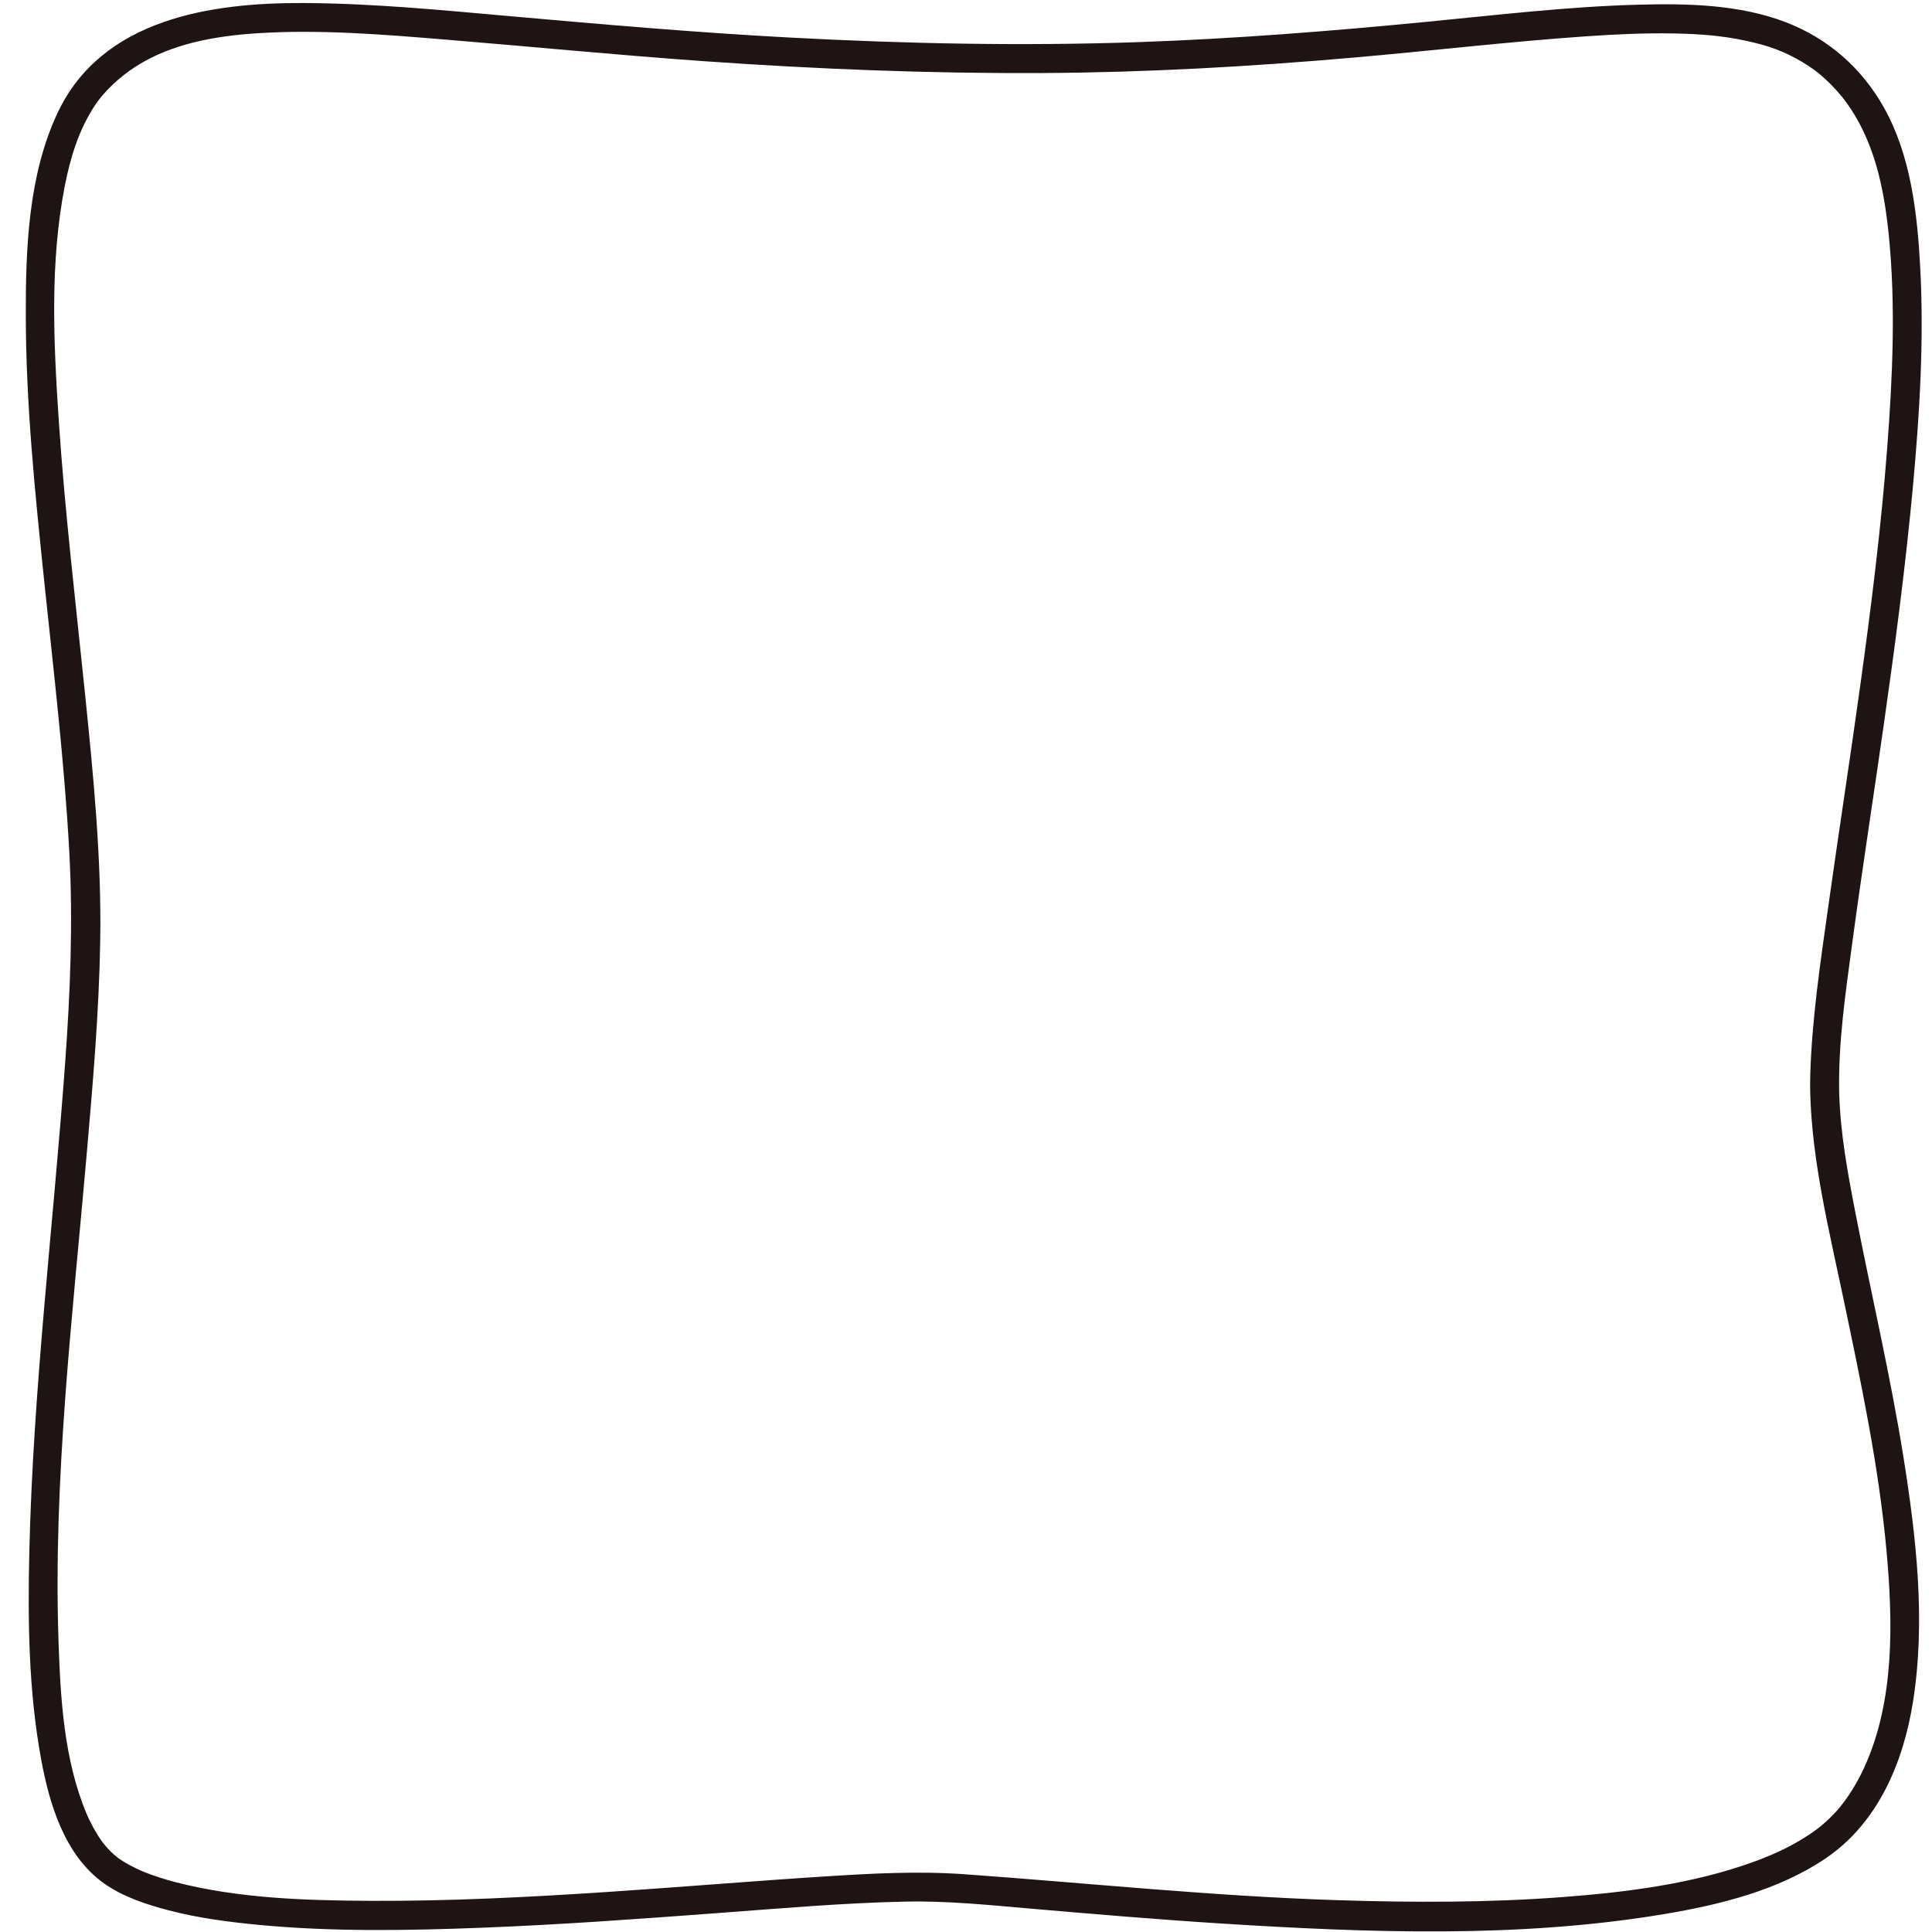
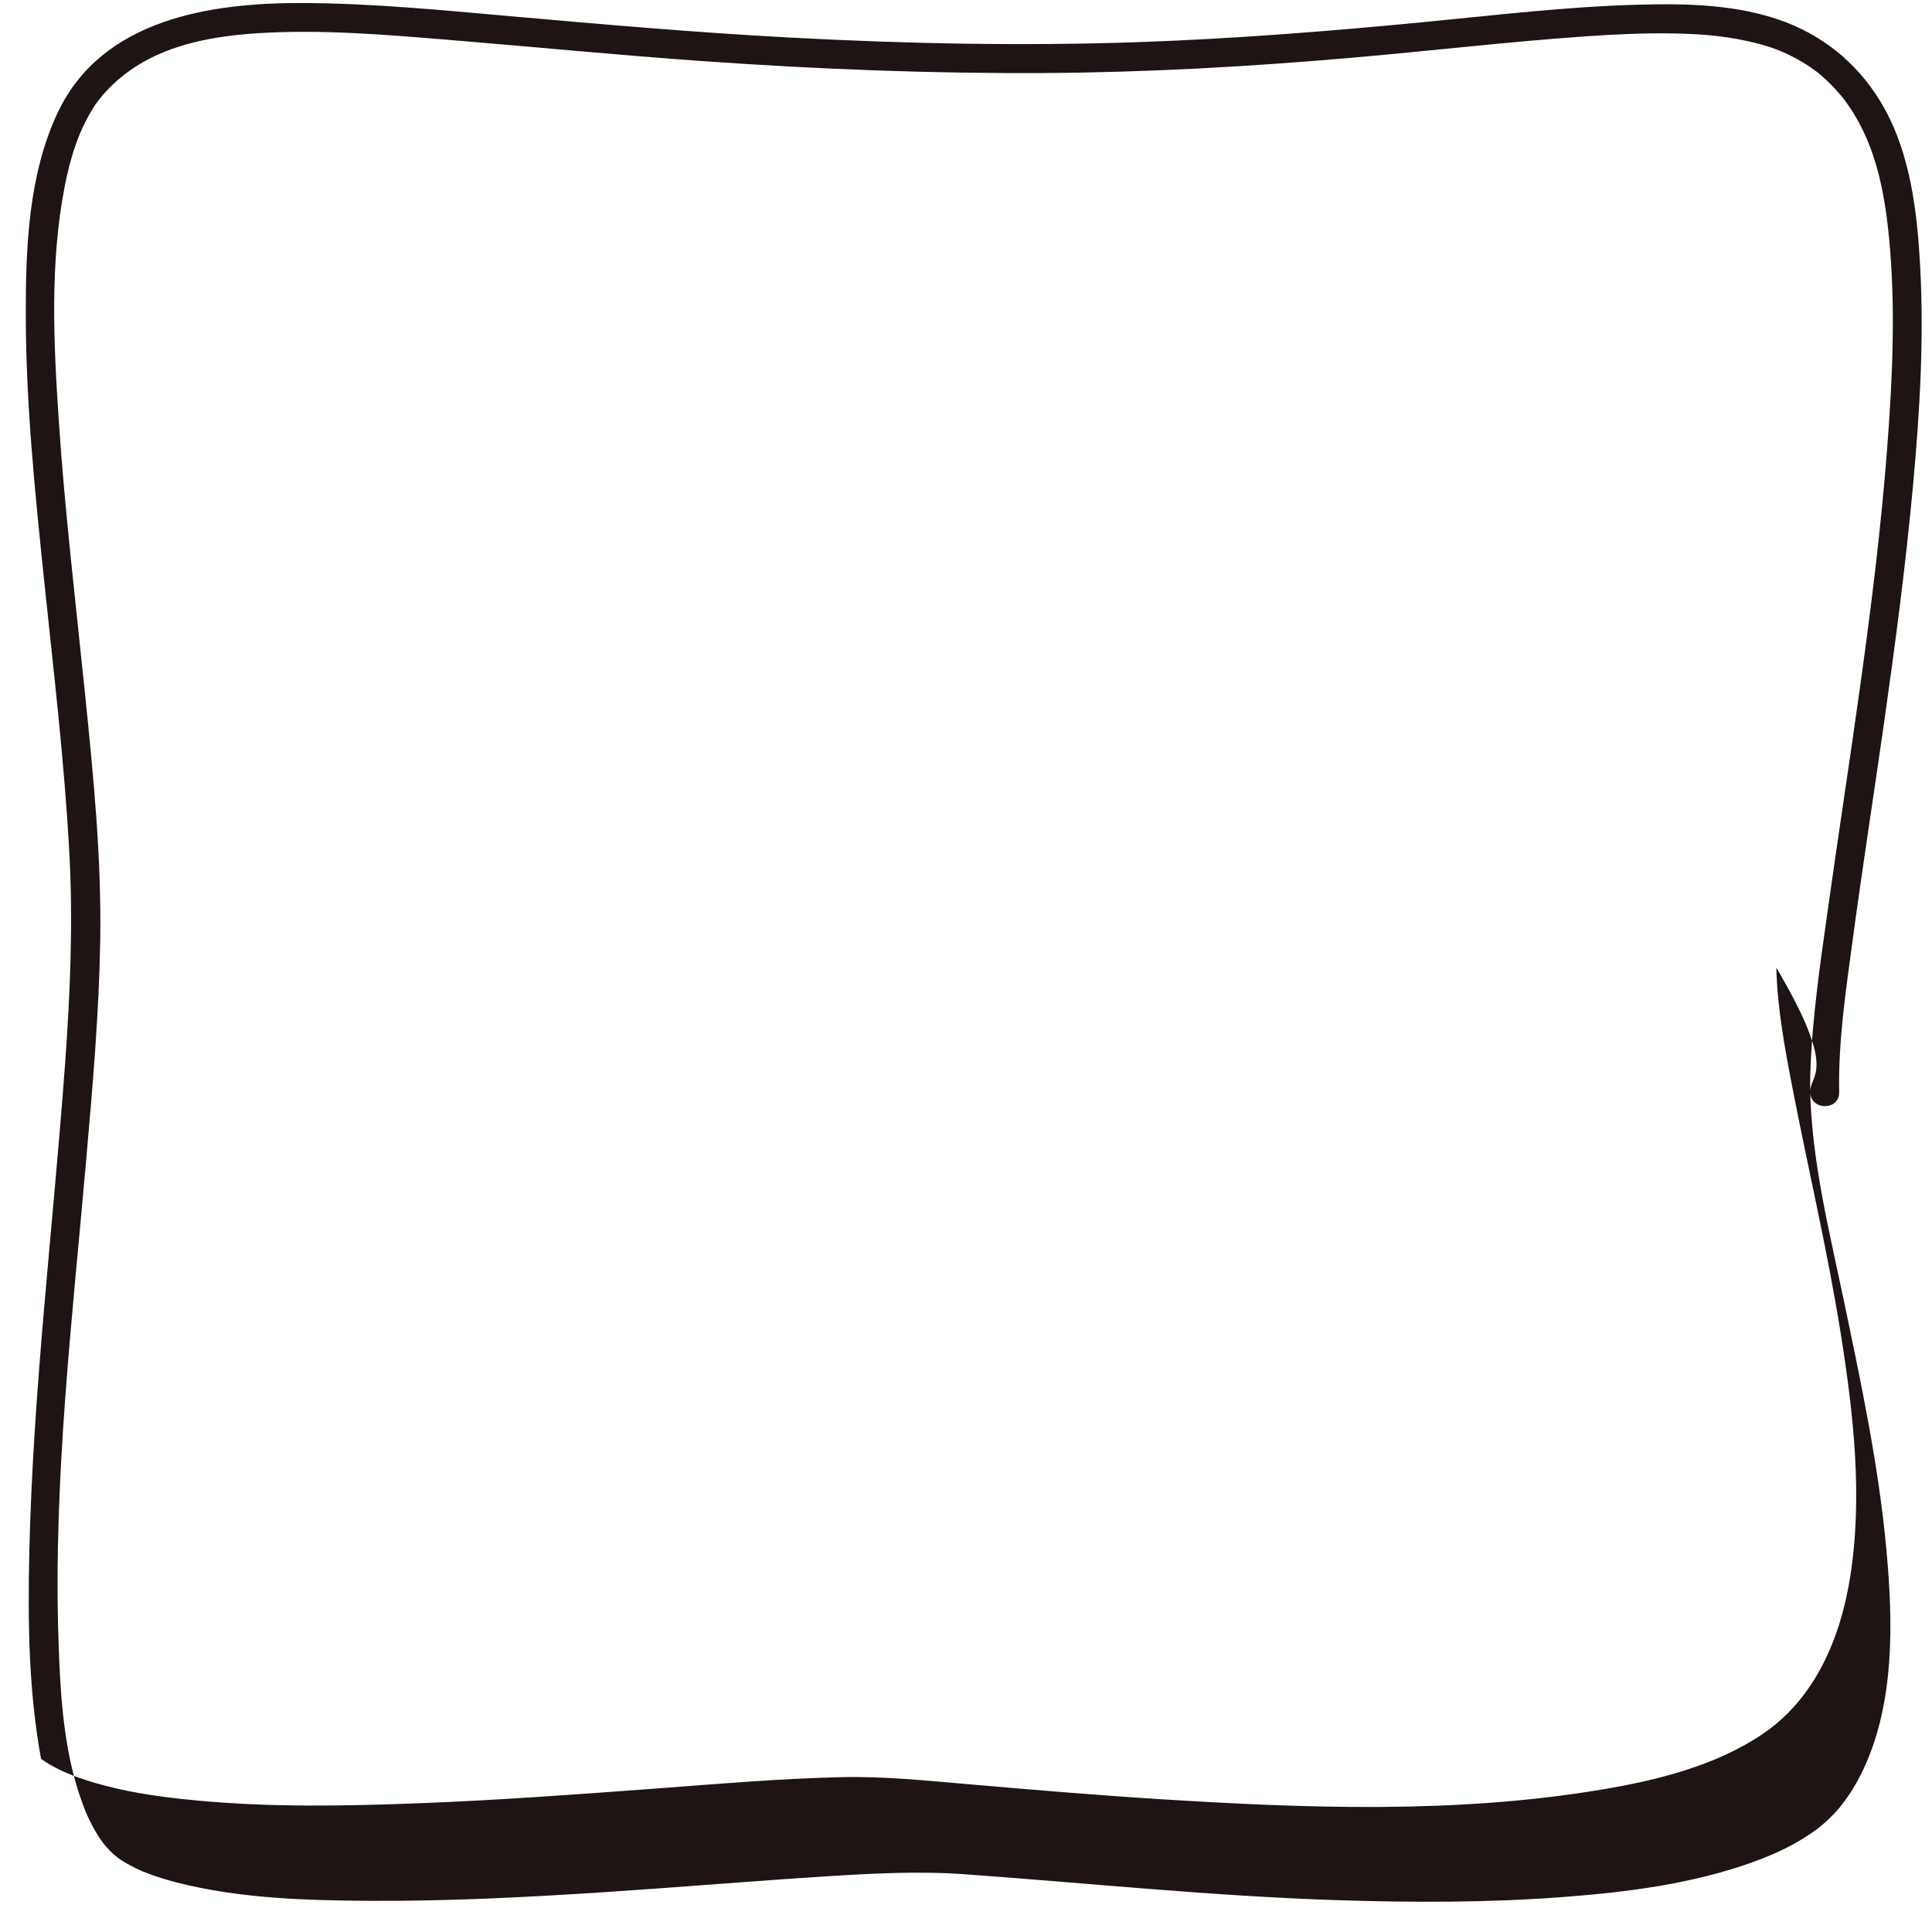
<svg xmlns="http://www.w3.org/2000/svg" version="1.1" id="Calque_1" x="0px" y="0px" width="1000px" height="1000px" viewBox="0 0 1000 1000" enable-background="new 0 0 1000 1000" xml:space="preserve">
  <g>
    <g>
      <g>
-         <path fill="#1E1413" d="M936.957,565.289c0.906,36.063,9.905,72.061,17.268,107.206c8.993,42.936,18.175,86.019,22.188,129.766     c3.398,37.063,4.36,78.252-11.6,112.828c-3.362,7.285-7.555,14.307-12.659,20.507c-1.689,2.053-3.535,3.974-5.45,5.815     c-0.984,0.946-2.007,1.853-3.04,2.746c-0.524,0.453-1.061,0.894-1.597,1.333c-1.367,1.123-0.399,0.347-1.254,0.992     c-10.411,7.867-22.143,13.259-33.733,17.42c-31.224,11.21-64.829,15.47-97.743,17.982c-38.916,2.971-78.045,2.893-117.032,1.644     c-64.446-2.064-128.475-8.78-192.743-13.405c-24.202-1.741-48.359-0.43-72.543,1.115c-37.667,2.404-75.28,5.578-112.942,8.059     c-40.886,2.693-81.863,4.8-122.851,4.564c-33.44-0.191-67.582-1.248-99.96-9.552c-6.141-1.575-12.194-3.514-18.054-5.938     c1.081,0.446-2.016-0.934-2.596-1.209c-1.188-0.565-2.354-1.172-3.512-1.795c-2.301-1.238-4.534-2.619-6.641-4.165     c1.564,1.147-1.107-0.953-1.527-1.325c-0.86-0.765-1.675-1.578-2.476-2.404c-0.821-0.848-1.595-1.739-2.354-2.642     c-0.174-0.206-1.421-1.79-0.331-0.372c-0.501-0.651-0.978-1.32-1.451-1.991c-1.483-2.103-2.806-4.315-4.047-6.568     c-0.653-1.185-1.261-2.393-1.856-3.607c-0.305-0.623-0.596-1.253-0.887-1.883c-0.107-0.232-1.214-2.775-0.663-1.46     c-11.76-28.012-13.567-59.548-14.578-89.51c-2.824-83.745,7.243-167.752,14.5-251.047c3.221-36.969,6.452-74.037,7.084-111.16     c0.727-42.713-3.501-85.436-7.836-127.876c-4.847-47.456-10.515-94.85-13.671-142.459c-2.635-39.752-4.564-81.009,3.111-120.344     c2.866-14.687,7.032-28.455,14.918-40.888c5.478-8.636,13.885-16.094,21.919-21.252c18.489-11.871,41.17-15.822,63.147-17.218     c32.266-2.05,64.81,0.647,96.959,3.28c44.649,3.656,89.231,8.047,133.922,11.196c58.379,4.113,116.923,6.442,175.453,6.128     c53.741-0.288,107.408-3.33,160.936-8.003c39.948-3.488,79.806-8.175,119.812-10.974c15.39-1.076,30.825-1.792,46.255-1.503     c13.293,0.25,24.718,1.168,36.786,3.75c11.559,2.473,19.752,5.393,29.254,11.017c2.153,1.274,4.233,2.668,6.262,4.132     c0.508,0.366,1.007,0.744,1.507,1.122c-1.387-1.05,0.271,0.232,0.454,0.38c1.146,0.924,2.256,1.893,3.352,2.877     c1.907,1.715,3.714,3.539,5.457,5.418c0.891,0.959,1.748,1.949,2.596,2.947c1.075,1.268,2.041,2.521,2.15,2.666     c15.446,20.457,20.575,45.394,23.086,70.801c3.573,36.167,1.878,72.847-0.863,109.008c-3.115,41.107-8.238,82.05-13.9,122.874     c-5.346,38.536-11.308,76.983-16.717,115.509c-4.007,28.532-8.345,57.329-9.218,86.169     C936.915,559.089,936.894,562.189,936.957,565.289c0.199,9.659,15.199,9.679,15,0c-0.53-25.758,3.356-51.828,6.773-77.243     c5.052-37.574,10.901-75.037,16.258-112.567c5.914-41.44,11.411-82.963,15.229-124.655c3.43-37.456,5.704-75.26,3.663-112.864     c-1.505-27.714-4.886-57.479-18.66-82.119c-11.498-20.567-28.915-35.895-50.896-44.337c-24.136-9.271-51.318-9.777-76.826-9.063     c-36.533,1.023-72.961,5.362-109.312,8.882c-49.524,4.797-99.114,8.752-148.85,10.479c-60.011,2.084-120.114,0.849-180.063-2.34     C360.747,16.88,312.343,12.67,263.945,8.37c-35.474-3.152-71.071-6.632-106.714-6.802C109.189,1.339,52.904,9.703,29.942,58.138     C14.614,90.471,13.254,128.819,13.35,163.958c0.125,46.126,4.877,92.189,9.658,138.019c4.832,46.306,10.341,92.6,12.865,139.108     c1.982,36.533,0.481,72.887-2.175,109.343c-6.133,84.172-16.537,168.103-18.516,252.542     c-0.838,35.781-0.411,72.111,6.071,107.417c4.308,23.464,12.173,49.903,32.541,64.421c9.792,6.98,21.965,10.956,33.484,13.967     c15.236,3.982,30.988,6.044,46.64,7.533c38.337,3.648,77.083,2.959,115.515,1.476c40.731-1.571,81.394-4.552,122.038-7.575     c32.27-2.401,64.596-5.233,96.961-5.941c21.745-0.476,43.396,1.766,65.035,3.634c32.899,2.841,65.803,5.635,98.762,7.713     c75.987,4.791,153.902,7.724,229.309-4.913c28.686-4.807,58.924-12.266,83.341-28.762c27.147-18.34,40.263-49.595,45.271-81.032     c6.674-41.894,1.728-84.99-4.899-126.562c-6.775-42.499-16.703-84.391-24.893-126.621c-3.998-20.621-7.871-41.399-8.399-62.434     C951.715,555.634,936.714,555.61,936.957,565.289z" />
+         <path fill="#1E1413" d="M936.957,565.289c0.906,36.063,9.905,72.061,17.268,107.206c8.993,42.936,18.175,86.019,22.188,129.766     c3.398,37.063,4.36,78.252-11.6,112.828c-3.362,7.285-7.555,14.307-12.659,20.507c-1.689,2.053-3.535,3.974-5.45,5.815     c-0.984,0.946-2.007,1.853-3.04,2.746c-0.524,0.453-1.061,0.894-1.597,1.333c-1.367,1.123-0.399,0.347-1.254,0.992     c-10.411,7.867-22.143,13.259-33.733,17.42c-31.224,11.21-64.829,15.47-97.743,17.982c-38.916,2.971-78.045,2.893-117.032,1.644     c-64.446-2.064-128.475-8.78-192.743-13.405c-24.202-1.741-48.359-0.43-72.543,1.115c-37.667,2.404-75.28,5.578-112.942,8.059     c-40.886,2.693-81.863,4.8-122.851,4.564c-33.44-0.191-67.582-1.248-99.96-9.552c-6.141-1.575-12.194-3.514-18.054-5.938     c1.081,0.446-2.016-0.934-2.596-1.209c-1.188-0.565-2.354-1.172-3.512-1.795c-2.301-1.238-4.534-2.619-6.641-4.165     c1.564,1.147-1.107-0.953-1.527-1.325c-0.86-0.765-1.675-1.578-2.476-2.404c-0.821-0.848-1.595-1.739-2.354-2.642     c-0.174-0.206-1.421-1.79-0.331-0.372c-0.501-0.651-0.978-1.32-1.451-1.991c-1.483-2.103-2.806-4.315-4.047-6.568     c-0.653-1.185-1.261-2.393-1.856-3.607c-0.305-0.623-0.596-1.253-0.887-1.883c-0.107-0.232-1.214-2.775-0.663-1.46     c-11.76-28.012-13.567-59.548-14.578-89.51c-2.824-83.745,7.243-167.752,14.5-251.047c3.221-36.969,6.452-74.037,7.084-111.16     c0.727-42.713-3.501-85.436-7.836-127.876c-4.847-47.456-10.515-94.85-13.671-142.459c-2.635-39.752-4.564-81.009,3.111-120.344     c2.866-14.687,7.032-28.455,14.918-40.888c5.478-8.636,13.885-16.094,21.919-21.252c18.489-11.871,41.17-15.822,63.147-17.218     c32.266-2.05,64.81,0.647,96.959,3.28c44.649,3.656,89.231,8.047,133.922,11.196c58.379,4.113,116.923,6.442,175.453,6.128     c53.741-0.288,107.408-3.33,160.936-8.003c39.948-3.488,79.806-8.175,119.812-10.974c15.39-1.076,30.825-1.792,46.255-1.503     c13.293,0.25,24.718,1.168,36.786,3.75c11.559,2.473,19.752,5.393,29.254,11.017c2.153,1.274,4.233,2.668,6.262,4.132     c0.508,0.366,1.007,0.744,1.507,1.122c-1.387-1.05,0.271,0.232,0.454,0.38c1.146,0.924,2.256,1.893,3.352,2.877     c1.907,1.715,3.714,3.539,5.457,5.418c0.891,0.959,1.748,1.949,2.596,2.947c1.075,1.268,2.041,2.521,2.15,2.666     c15.446,20.457,20.575,45.394,23.086,70.801c3.573,36.167,1.878,72.847-0.863,109.008c-3.115,41.107-8.238,82.05-13.9,122.874     c-5.346,38.536-11.308,76.983-16.717,115.509c-4.007,28.532-8.345,57.329-9.218,86.169     C936.915,559.089,936.894,562.189,936.957,565.289c0.199,9.659,15.199,9.679,15,0c-0.53-25.758,3.356-51.828,6.773-77.243     c5.052-37.574,10.901-75.037,16.258-112.567c5.914-41.44,11.411-82.963,15.229-124.655c3.43-37.456,5.704-75.26,3.663-112.864     c-1.505-27.714-4.886-57.479-18.66-82.119c-11.498-20.567-28.915-35.895-50.896-44.337c-24.136-9.271-51.318-9.777-76.826-9.063     c-36.533,1.023-72.961,5.362-109.312,8.882c-49.524,4.797-99.114,8.752-148.85,10.479c-60.011,2.084-120.114,0.849-180.063-2.34     C360.747,16.88,312.343,12.67,263.945,8.37c-35.474-3.152-71.071-6.632-106.714-6.802C109.189,1.339,52.904,9.703,29.942,58.138     C14.614,90.471,13.254,128.819,13.35,163.958c0.125,46.126,4.877,92.189,9.658,138.019c4.832,46.306,10.341,92.6,12.865,139.108     c1.982,36.533,0.481,72.887-2.175,109.343c-6.133,84.172-16.537,168.103-18.516,252.542     c-0.838,35.781-0.411,72.111,6.071,107.417c9.792,6.98,21.965,10.956,33.484,13.967     c15.236,3.982,30.988,6.044,46.64,7.533c38.337,3.648,77.083,2.959,115.515,1.476c40.731-1.571,81.394-4.552,122.038-7.575     c32.27-2.401,64.596-5.233,96.961-5.941c21.745-0.476,43.396,1.766,65.035,3.634c32.899,2.841,65.803,5.635,98.762,7.713     c75.987,4.791,153.902,7.724,229.309-4.913c28.686-4.807,58.924-12.266,83.341-28.762c27.147-18.34,40.263-49.595,45.271-81.032     c6.674-41.894,1.728-84.99-4.899-126.562c-6.775-42.499-16.703-84.391-24.893-126.621c-3.998-20.621-7.871-41.399-8.399-62.434     C951.715,555.634,936.714,555.61,936.957,565.289z" />
      </g>
    </g>
  </g>
</svg>